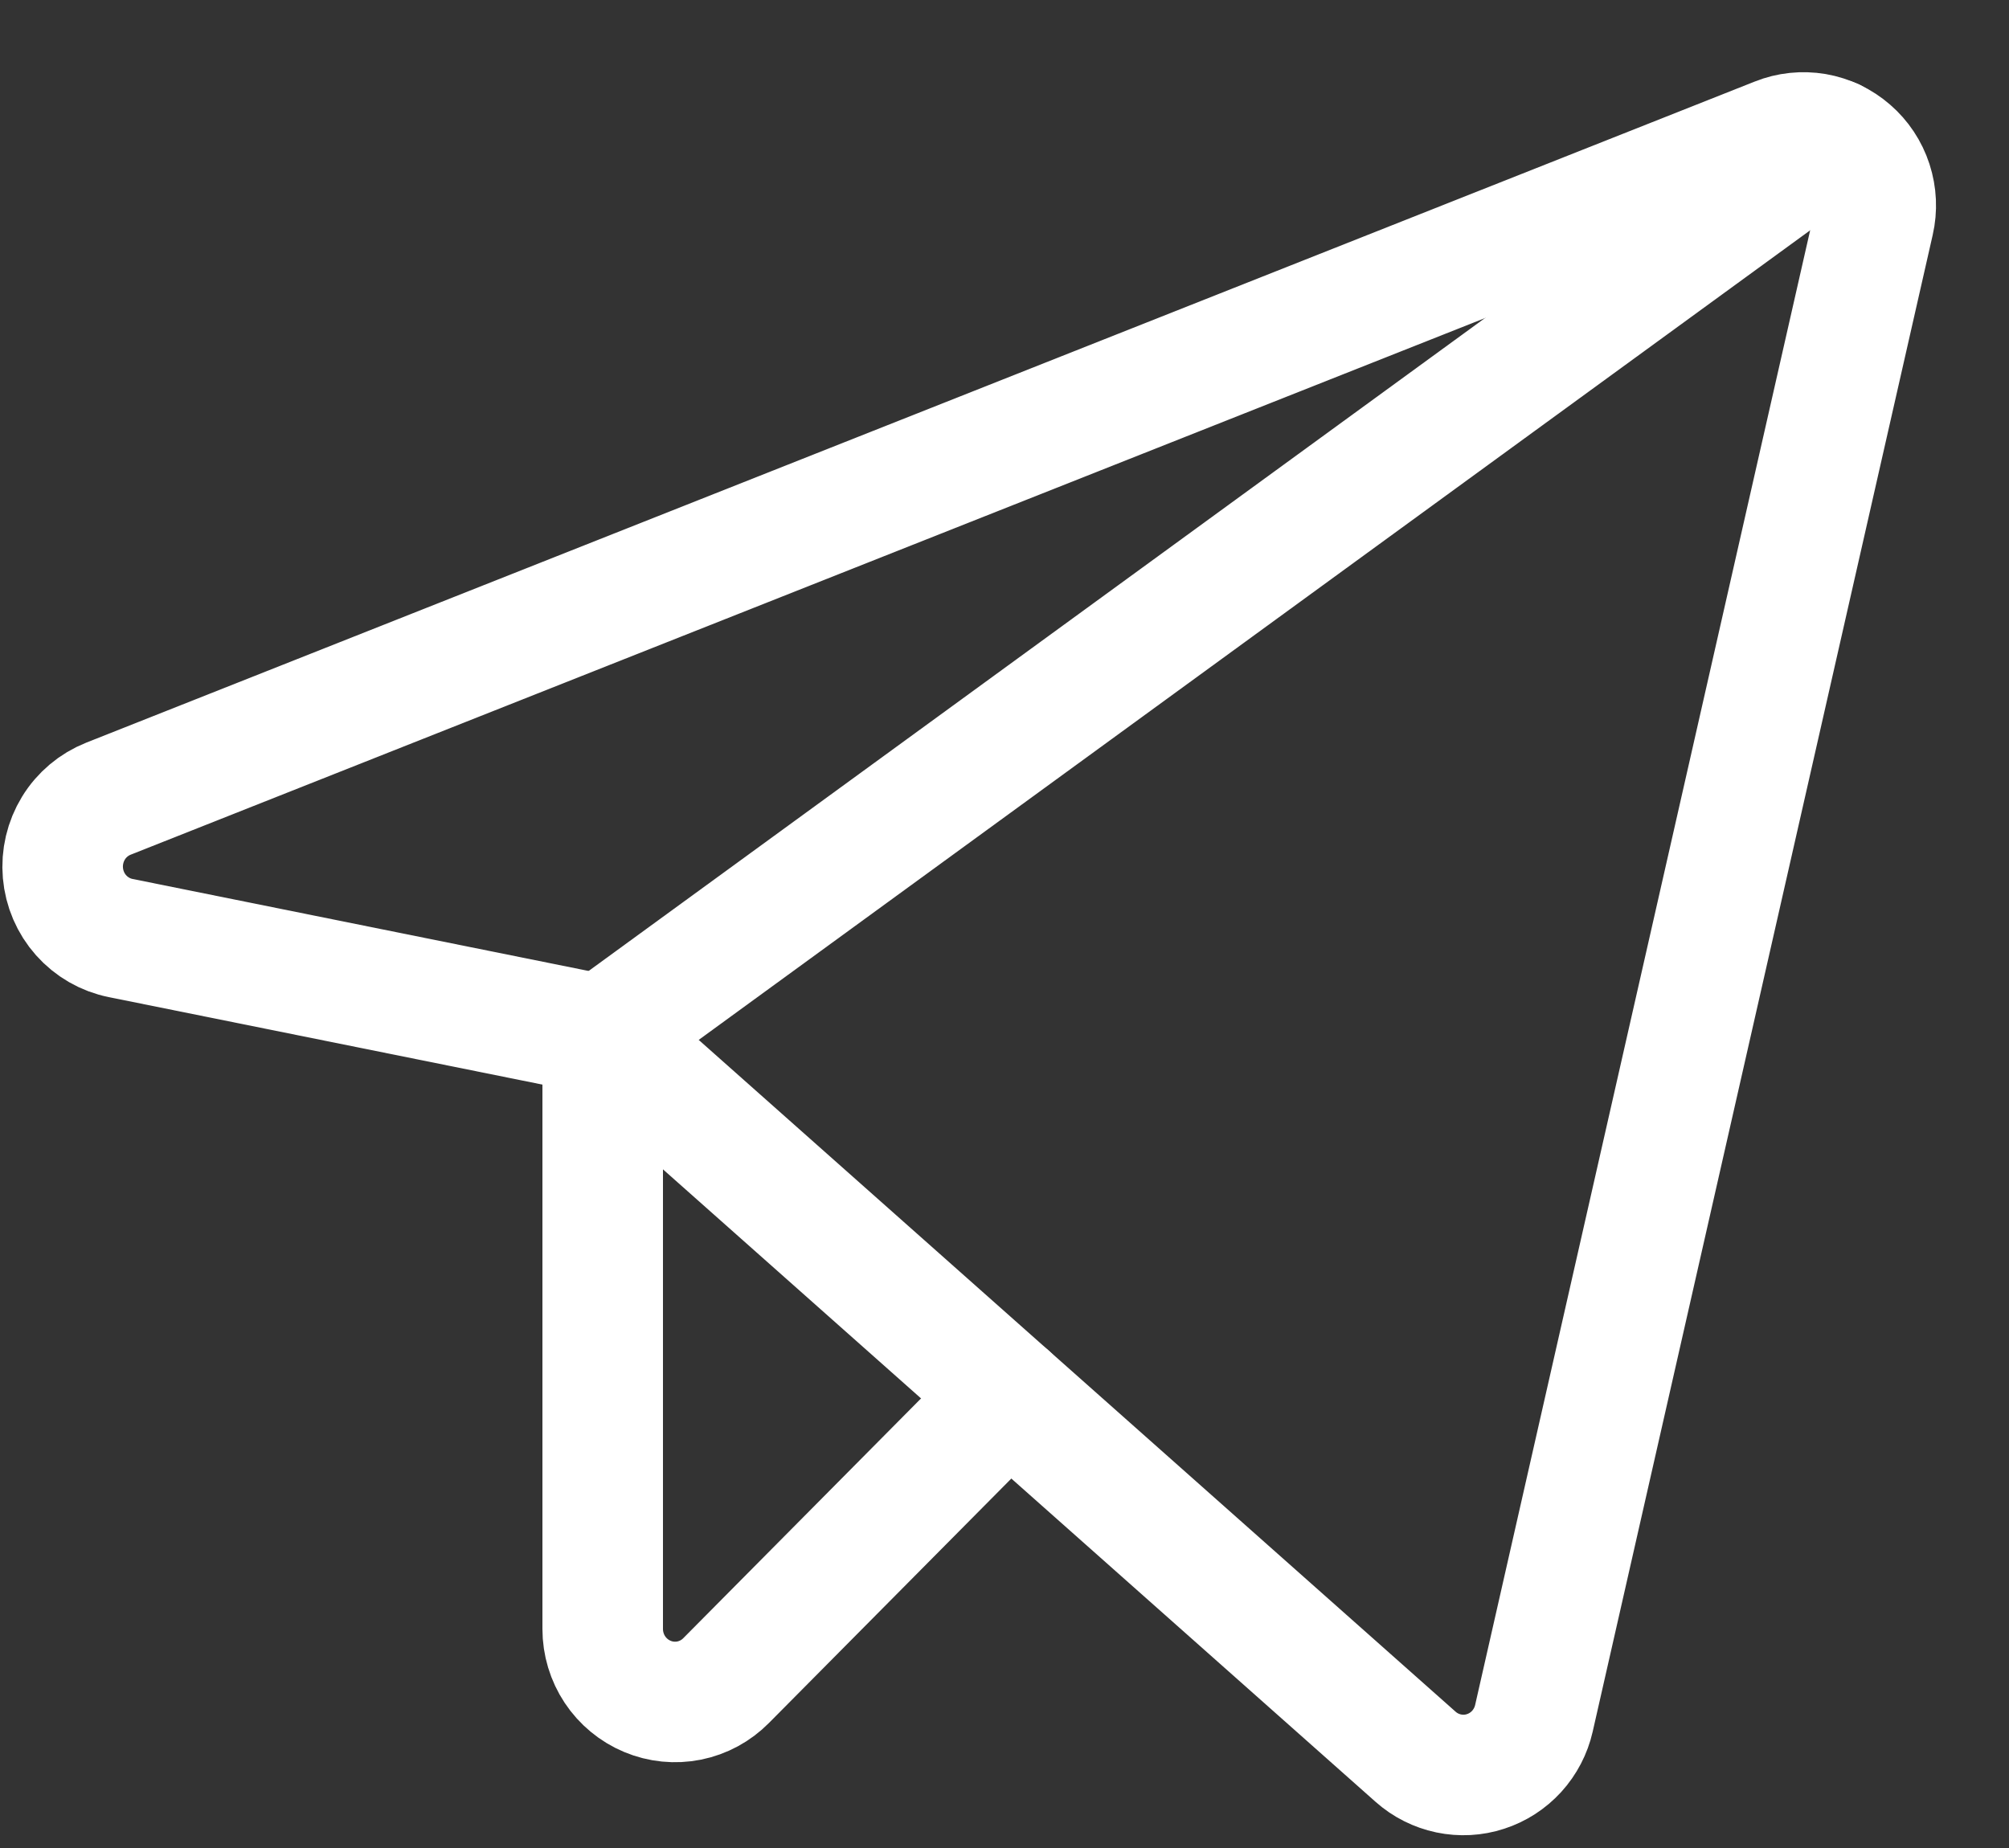
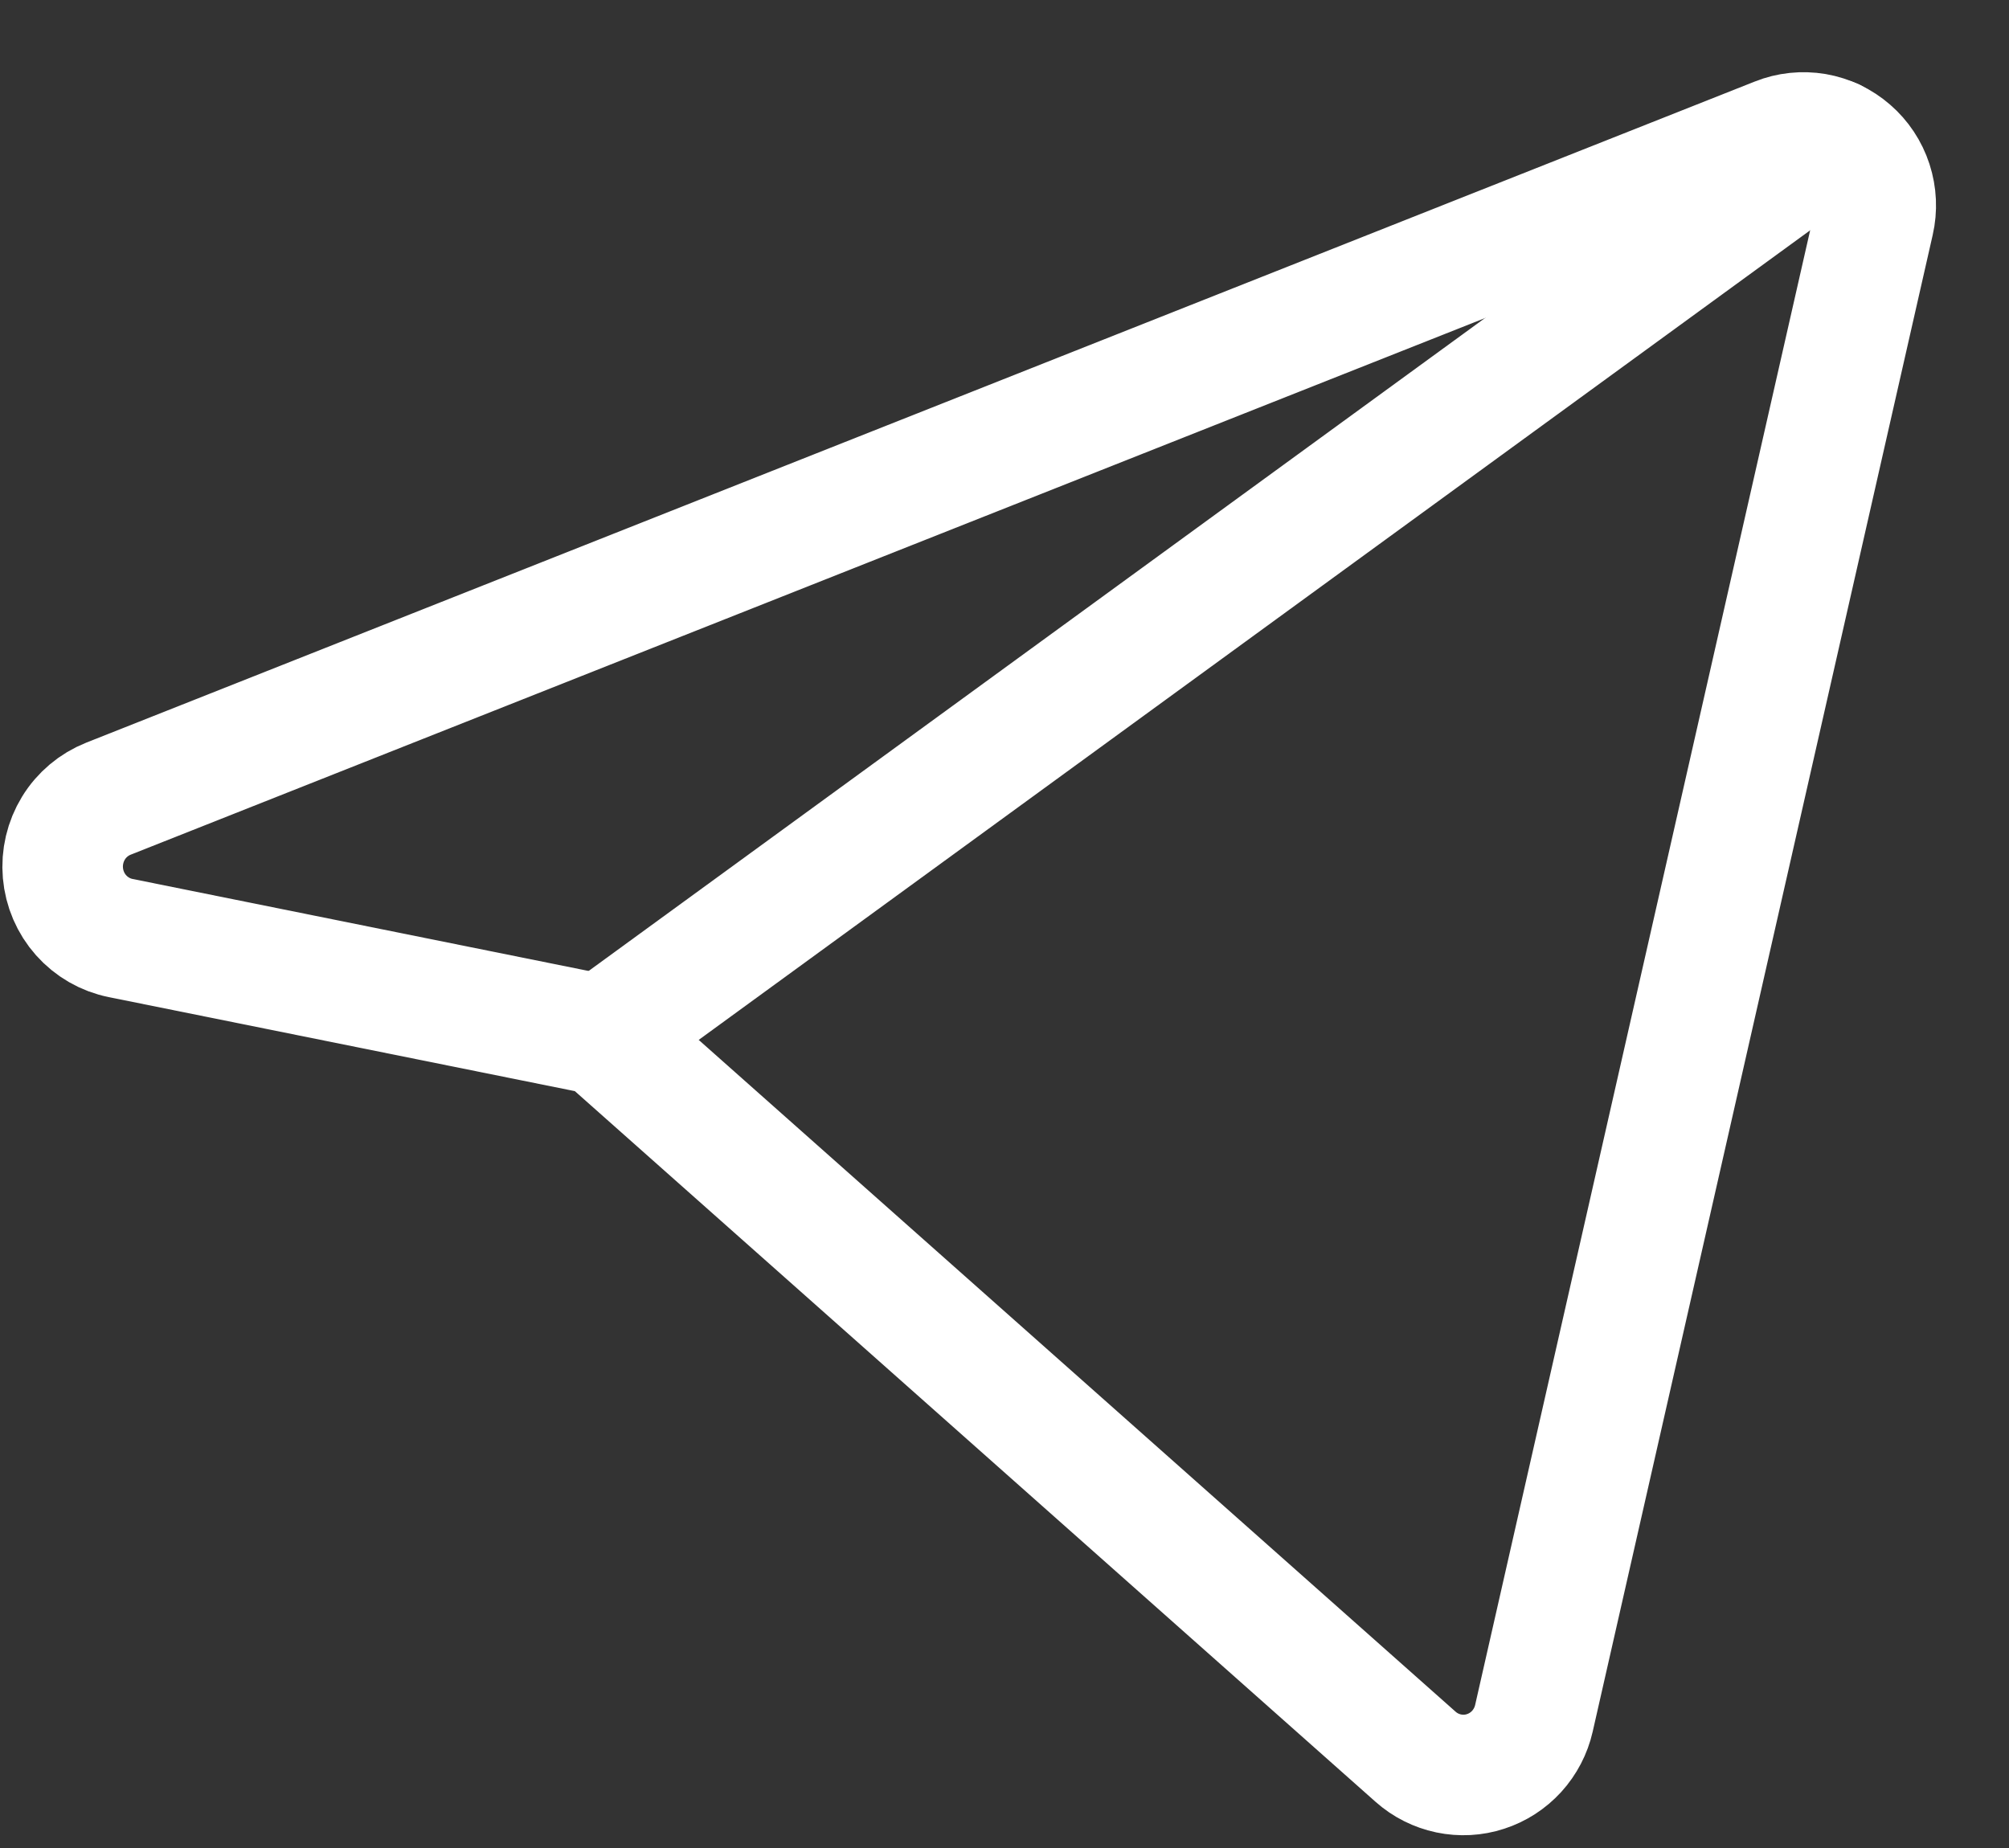
<svg xmlns="http://www.w3.org/2000/svg" width="25" height="23" viewBox="0 0 25 23" fill="none">
  <rect x="0" y="0" width="25" height="23" fill="#333333" stroke="none" />
  <path d="M7.5 12.885L17.616 21.865C17.733 21.969 17.875 22.04 18.027 22.072C18.18 22.104 18.338 22.096 18.487 22.047C18.635 21.999 18.768 21.913 18.874 21.797C18.979 21.681 19.053 21.54 19.088 21.386L23.319 2.759C23.356 2.598 23.348 2.43 23.297 2.273C23.246 2.116 23.153 1.976 23.029 1.869C22.905 1.761 22.754 1.689 22.593 1.661C22.431 1.634 22.265 1.651 22.113 1.712L1.35 9.94C1.169 10.012 1.016 10.14 0.914 10.307C0.812 10.474 0.766 10.67 0.783 10.865C0.8 11.06 0.879 11.245 1.009 11.391C1.139 11.537 1.312 11.637 1.503 11.675L7.5 12.885Z" stroke="white" stroke-width="1.5" stroke-linecap="round" stroke-linejoin="round" />
  <path d="M7.5 12.885L22.813 1.729" stroke="white" stroke-width="1.5" stroke-linecap="round" stroke-linejoin="round" />
-   <path d="M12.552 17.37L9.036 20.916C8.911 21.043 8.75 21.13 8.576 21.165C8.401 21.2 8.22 21.182 8.056 21.113C7.891 21.044 7.751 20.928 7.652 20.779C7.553 20.63 7.5 20.454 7.5 20.274V12.885" stroke="white" stroke-width="1.5" stroke-linecap="round" stroke-linejoin="round" />
</svg>